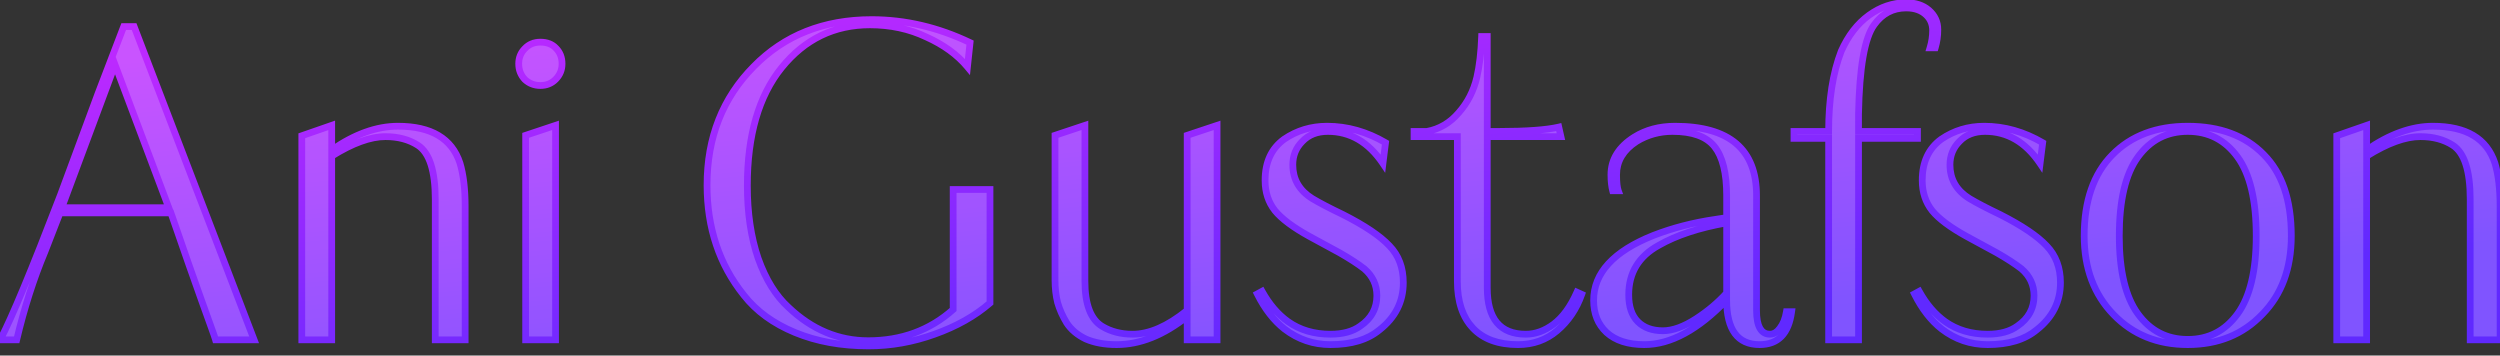
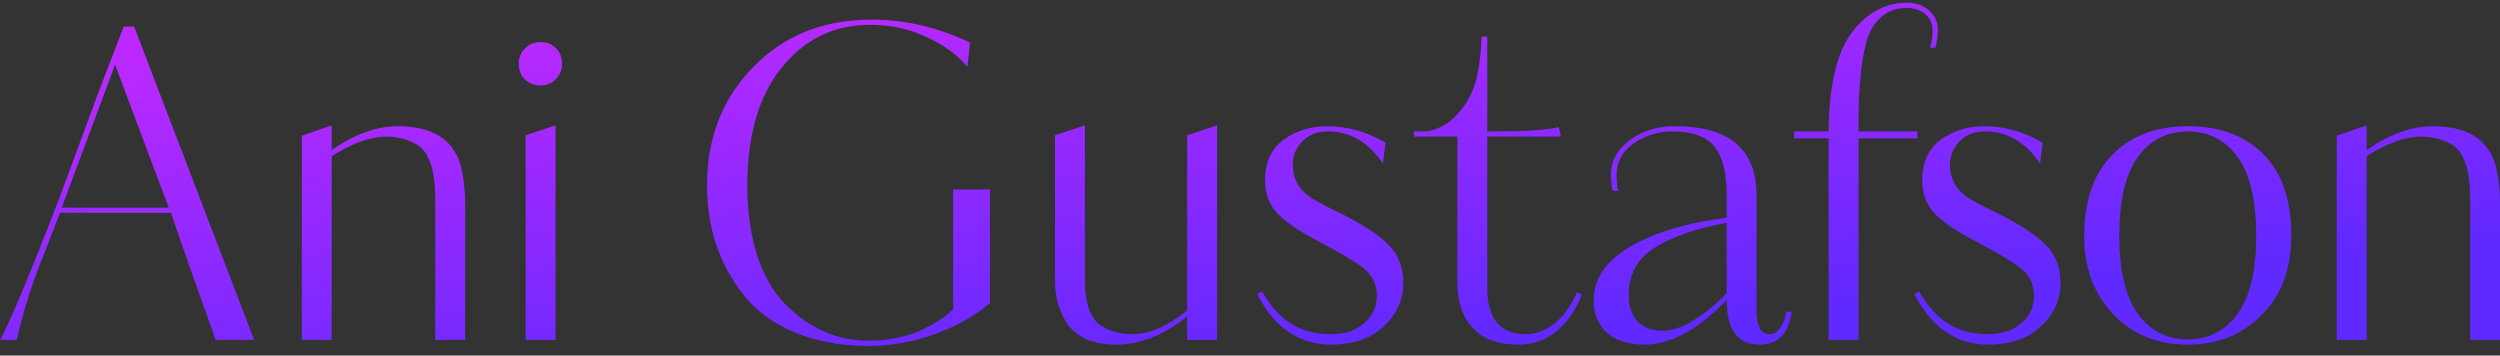
<svg xmlns="http://www.w3.org/2000/svg" width="218" height="31" viewBox="0 0 218 31" fill="none">
  <rect x="0" y="0" width="218" height="31" fill="#333333" stroke="none" />
  <path d="M10.787 2.317H11.694L22.16 29.635H18.797C18.747 29.458 18.621 29.093 18.42 28.539C18.218 27.985 17.928 27.179 17.551 26.121C17.173 25.063 16.82 24.068 16.493 23.136C16.14 22.103 15.611 20.579 14.906 18.564H5.233L3.91 21.964C2.928 24.307 2.109 26.864 1.454 29.635H0.019C1.026 27.72 2.777 23.514 5.271 17.015L8.558 8.135L10.787 2.317ZM5.384 18.11H14.717L10.031 5.642L5.384 18.11ZM40.562 17.997V29.635H37.955V17.392C37.955 14.899 37.451 13.324 36.443 12.669C35.663 12.166 34.718 11.914 33.609 11.914C32.3 11.914 30.738 12.481 28.924 13.614V29.635H26.317V11.838L28.924 10.931V13.085C30.914 11.7 32.841 11.007 34.705 11.007C37.602 11.007 39.403 12.078 40.108 14.219C40.411 15.226 40.562 16.486 40.562 17.997ZM48.444 10.931V29.635H45.837V11.8L48.444 10.931ZM49.011 5.566C49.011 6.095 48.822 6.548 48.444 6.926C48.091 7.279 47.65 7.455 47.121 7.455C46.592 7.455 46.139 7.279 45.761 6.926C45.408 6.548 45.232 6.095 45.232 5.566C45.232 5.037 45.408 4.596 45.761 4.244C46.114 3.866 46.567 3.677 47.121 3.677C47.701 3.677 48.154 3.853 48.481 4.206C48.834 4.558 49.011 5.012 49.011 5.566ZM83.115 16.523H86.327V26.423C85.017 27.556 83.405 28.463 81.491 29.143C79.601 29.824 77.687 30.164 75.747 30.164C73.354 30.164 71.213 29.773 69.324 28.992C67.435 28.212 65.949 27.128 64.865 25.743C62.724 23.073 61.654 19.874 61.654 16.146C61.654 11.989 63.014 8.538 65.734 5.793C68.405 3.072 71.83 1.712 76.012 1.712C78.934 1.712 81.793 2.38 84.589 3.715L84.362 5.83C83.481 4.773 82.284 3.903 80.773 3.223C79.287 2.518 77.649 2.165 75.861 2.165C72.737 2.165 70.168 3.412 68.153 5.906C66.163 8.375 65.168 11.8 65.168 16.183C65.168 18.576 65.483 20.692 66.112 22.531C66.767 24.37 67.649 25.793 68.757 26.801C70.798 28.74 73.115 29.71 75.71 29.71C78.606 29.71 81.075 28.803 83.115 26.99V16.523ZM106.128 10.931V29.635H103.521V27.594C101.456 29.232 99.403 30.05 97.362 30.05C96.33 30.05 95.436 29.887 94.68 29.559C93.949 29.206 93.395 28.74 93.017 28.161C92.665 27.582 92.4 26.99 92.224 26.385C92.073 25.781 91.997 25.126 91.997 24.42V11.8L94.604 10.931V24.496C94.604 26.536 95.108 27.859 96.116 28.463C96.871 28.917 97.753 29.143 98.76 29.143C100.221 29.143 101.808 28.451 103.521 27.065V11.8L106.128 10.931ZM122.368 24.647C122.368 26.31 121.675 27.683 120.29 28.766C119.257 29.622 117.834 30.05 116.02 30.05C114.534 30.05 113.199 29.597 112.015 28.69C111.083 27.96 110.289 26.939 109.634 25.63L110.05 25.403C110.68 26.536 111.435 27.418 112.317 28.048C113.35 28.778 114.584 29.143 116.02 29.143C117.103 29.143 117.972 28.904 118.627 28.426C119.584 27.771 120.063 26.889 120.063 25.781C120.063 24.849 119.698 24.068 118.967 23.438C118.413 23.01 117.695 22.544 116.813 22.04L114.169 20.604C112.758 19.823 111.763 19.08 111.184 18.375C110.604 17.644 110.315 16.763 110.315 15.73C110.315 14.143 110.869 12.947 111.977 12.14C113.085 11.385 114.332 11.007 115.718 11.007C117.481 11.007 119.181 11.486 120.819 12.443L120.592 14.256C119.332 12.392 117.733 11.46 115.793 11.46C114.861 11.46 114.118 11.75 113.564 12.329C113.01 12.884 112.733 13.564 112.733 14.37C112.733 15.629 113.3 16.612 114.433 17.317C115.063 17.695 115.957 18.161 117.116 18.715C119.005 19.672 120.353 20.579 121.159 21.436C121.965 22.267 122.368 23.337 122.368 24.647ZM133.052 29.143C133.883 29.143 134.689 28.854 135.47 28.274C136.276 27.67 136.956 26.738 137.51 25.478L137.926 25.667C137.473 26.952 136.755 28.01 135.772 28.841C134.815 29.647 133.682 30.05 132.372 30.05C130.659 30.05 129.349 29.572 128.442 28.614C127.535 27.657 127.082 26.297 127.082 24.534V11.914H123.304V11.46H124.437C125.52 11.259 126.44 10.717 127.195 9.836C127.976 8.954 128.505 7.921 128.782 6.737C129.009 5.755 129.148 4.571 129.198 3.186H129.689V11.46H130.709C133.102 11.46 134.84 11.334 135.924 11.082L136.112 11.914H129.689V25.101C129.689 27.796 130.81 29.143 133.052 29.143ZM154.342 29.143C154.669 29.143 154.959 28.967 155.211 28.614C155.488 28.262 155.677 27.783 155.778 27.179H156.231C155.979 29.093 155.047 30.05 153.435 30.05C151.521 30.05 150.564 28.753 150.564 26.159C148.07 28.753 145.677 30.05 143.384 30.05C141.974 30.05 140.878 29.698 140.097 28.992C139.342 28.287 138.964 27.355 138.964 26.196C138.964 23.803 140.702 21.914 144.178 20.529C145.866 19.874 147.667 19.408 149.581 19.131L150.564 18.98V17.052C150.564 15.088 150.211 13.665 149.506 12.783C148.8 11.901 147.579 11.46 145.84 11.46C144.707 11.46 143.662 11.75 142.704 12.329C141.546 13.085 140.966 14.055 140.966 15.239C140.966 15.894 141.017 16.36 141.117 16.637H140.626C140.525 16.259 140.475 15.793 140.475 15.239C140.475 13.904 141.155 12.808 142.515 11.952C143.523 11.322 144.707 11.007 146.067 11.007C150.803 11.007 153.171 13.022 153.171 17.052V27.065C153.171 28.451 153.561 29.143 154.342 29.143ZM150.564 25.554V19.433C148.145 19.861 146.168 20.516 144.631 21.398C142.893 22.355 142.024 23.791 142.024 25.705C142.024 26.738 142.289 27.519 142.818 28.048C143.347 28.577 144.077 28.841 145.009 28.841C145.866 28.841 146.835 28.488 147.919 27.783C148.926 27.128 149.808 26.385 150.564 25.554ZM168.979 2.581C168.979 3.135 168.903 3.664 168.752 4.168H168.299C168.45 3.664 168.525 3.16 168.525 2.657C168.525 2.128 168.349 1.687 167.996 1.334C167.568 0.906 166.976 0.692 166.22 0.692C165.062 0.692 164.13 1.183 163.424 2.165C162.593 3.299 162.14 5.893 162.064 9.949V11.46H167.203V12.065H162.064V29.635H159.457V12.065H156.434V11.46H159.457C159.457 8.69 159.822 6.359 160.553 4.47C161.157 3.11 161.963 2.065 162.971 1.334C163.979 0.604 165.062 0.238 166.22 0.238C167.026 0.238 167.681 0.453 168.185 0.881C168.714 1.334 168.979 1.901 168.979 2.581ZM179.672 24.647C179.672 26.31 178.979 27.683 177.594 28.766C176.561 29.622 175.138 30.05 173.324 30.05C171.838 30.05 170.503 29.597 169.319 28.69C168.387 27.96 167.593 26.939 166.938 25.63L167.354 25.403C167.984 26.536 168.739 27.418 169.621 28.048C170.654 28.778 171.888 29.143 173.324 29.143C174.407 29.143 175.276 28.904 175.931 28.426C176.888 27.771 177.367 26.889 177.367 25.781C177.367 24.849 177.002 24.068 176.271 23.438C175.717 23.01 174.999 22.544 174.117 22.04L171.472 20.604C170.062 19.823 169.067 19.08 168.487 18.375C167.908 17.644 167.618 16.763 167.618 15.73C167.618 14.143 168.173 12.947 169.281 12.14C170.389 11.385 171.636 11.007 173.022 11.007C174.785 11.007 176.485 11.486 178.123 12.443L177.896 14.256C176.636 12.392 175.037 11.46 173.097 11.46C172.165 11.46 171.422 11.75 170.868 12.329C170.314 12.884 170.037 13.564 170.037 14.37C170.037 15.629 170.603 16.612 171.737 17.317C172.367 17.695 173.261 18.161 174.42 18.715C176.309 19.672 177.656 20.579 178.463 21.436C179.269 22.267 179.672 23.337 179.672 24.647ZM199.802 20.566C199.802 23.413 198.958 25.692 197.27 27.405C195.583 29.169 193.416 30.05 190.771 30.05C188.152 30.05 185.998 29.181 184.31 27.443C182.597 25.68 181.741 23.388 181.741 20.566C181.741 17.518 182.56 15.163 184.197 13.501C185.834 11.838 188.026 11.007 190.771 11.007C193.567 11.007 195.772 11.826 197.384 13.463C198.996 15.075 199.802 17.443 199.802 20.566ZM196.741 20.566C196.741 17.468 196.2 15.176 195.117 13.69C194.033 12.204 192.585 11.46 190.771 11.46C188.958 11.46 187.509 12.204 186.426 13.69C185.343 15.176 184.801 17.468 184.801 20.566C184.801 23.614 185.343 25.881 186.426 27.368C187.509 28.854 188.958 29.597 190.771 29.597C192.585 29.597 194.033 28.854 195.117 27.368C196.2 25.881 196.741 23.614 196.741 20.566ZM218.008 17.997V29.635H215.401V17.392C215.401 14.899 214.897 13.324 213.89 12.669C213.109 12.166 212.164 11.914 211.056 11.914C209.746 11.914 208.184 12.481 206.371 13.614V29.635H203.764V11.838L206.371 10.931V13.085C208.361 11.7 210.288 11.007 212.152 11.007C215.049 11.007 216.85 12.078 217.555 14.219C217.857 15.226 218.008 16.486 218.008 17.997Z" fill="url(#paint0_linear_101_2)" />
-   <path d="M10.787 2.317H11.694L22.16 29.635H18.797C18.747 29.458 18.621 29.093 18.42 28.539C18.218 27.985 17.928 27.179 17.551 26.121C17.173 25.063 16.82 24.068 16.493 23.136C16.14 22.103 15.611 20.579 14.906 18.564H5.233L3.91 21.964C2.928 24.307 2.109 26.864 1.454 29.635H0.019C1.026 27.72 2.777 23.514 5.271 17.015L8.558 8.135L10.787 2.317ZM5.384 18.11H14.717L10.031 5.642L5.384 18.11ZM40.562 17.997V29.635H37.955V17.392C37.955 14.899 37.451 13.324 36.443 12.669C35.663 12.166 34.718 11.914 33.609 11.914C32.3 11.914 30.738 12.481 28.924 13.614V29.635H26.317V11.838L28.924 10.931V13.085C30.914 11.7 32.841 11.007 34.705 11.007C37.602 11.007 39.403 12.078 40.108 14.219C40.411 15.226 40.562 16.486 40.562 17.997ZM48.444 10.931V29.635H45.837V11.8L48.444 10.931ZM49.011 5.566C49.011 6.095 48.822 6.548 48.444 6.926C48.091 7.279 47.65 7.455 47.121 7.455C46.592 7.455 46.139 7.279 45.761 6.926C45.408 6.548 45.232 6.095 45.232 5.566C45.232 5.037 45.408 4.596 45.761 4.244C46.114 3.866 46.567 3.677 47.121 3.677C47.701 3.677 48.154 3.853 48.481 4.206C48.834 4.558 49.011 5.012 49.011 5.566ZM83.115 16.523H86.327V26.423C85.017 27.556 83.405 28.463 81.491 29.143C79.601 29.824 77.687 30.164 75.747 30.164C73.354 30.164 71.213 29.773 69.324 28.992C67.435 28.212 65.949 27.128 64.865 25.743C62.724 23.073 61.654 19.874 61.654 16.146C61.654 11.989 63.014 8.538 65.734 5.793C68.405 3.072 71.83 1.712 76.012 1.712C78.934 1.712 81.793 2.38 84.589 3.715L84.362 5.83C83.481 4.773 82.284 3.903 80.773 3.223C79.287 2.518 77.649 2.165 75.861 2.165C72.737 2.165 70.168 3.412 68.153 5.906C66.163 8.375 65.168 11.8 65.168 16.183C65.168 18.576 65.483 20.692 66.112 22.531C66.767 24.37 67.649 25.793 68.757 26.801C70.798 28.74 73.115 29.71 75.71 29.71C78.606 29.71 81.075 28.803 83.115 26.99V16.523ZM106.128 10.931V29.635H103.521V27.594C101.456 29.232 99.403 30.05 97.362 30.05C96.33 30.05 95.436 29.887 94.68 29.559C93.949 29.206 93.395 28.74 93.017 28.161C92.665 27.582 92.4 26.99 92.224 26.385C92.073 25.781 91.997 25.126 91.997 24.42V11.8L94.604 10.931V24.496C94.604 26.536 95.108 27.859 96.116 28.463C96.871 28.917 97.753 29.143 98.76 29.143C100.221 29.143 101.808 28.451 103.521 27.065V11.8L106.128 10.931ZM122.368 24.647C122.368 26.31 121.675 27.683 120.29 28.766C119.257 29.622 117.834 30.05 116.02 30.05C114.534 30.05 113.199 29.597 112.015 28.69C111.083 27.96 110.289 26.939 109.634 25.63L110.05 25.403C110.68 26.536 111.435 27.418 112.317 28.048C113.35 28.778 114.584 29.143 116.02 29.143C117.103 29.143 117.972 28.904 118.627 28.426C119.584 27.771 120.063 26.889 120.063 25.781C120.063 24.849 119.698 24.068 118.967 23.438C118.413 23.01 117.695 22.544 116.813 22.04L114.169 20.604C112.758 19.823 111.763 19.08 111.184 18.375C110.604 17.644 110.315 16.763 110.315 15.73C110.315 14.143 110.869 12.947 111.977 12.14C113.085 11.385 114.332 11.007 115.718 11.007C117.481 11.007 119.181 11.486 120.819 12.443L120.592 14.256C119.332 12.392 117.733 11.46 115.793 11.46C114.861 11.46 114.118 11.75 113.564 12.329C113.01 12.884 112.733 13.564 112.733 14.37C112.733 15.629 113.3 16.612 114.433 17.317C115.063 17.695 115.957 18.161 117.116 18.715C119.005 19.672 120.353 20.579 121.159 21.436C121.965 22.267 122.368 23.337 122.368 24.647ZM133.052 29.143C133.883 29.143 134.689 28.854 135.47 28.274C136.276 27.67 136.956 26.738 137.51 25.478L137.926 25.667C137.473 26.952 136.755 28.01 135.772 28.841C134.815 29.647 133.682 30.05 132.372 30.05C130.659 30.05 129.349 29.572 128.442 28.614C127.535 27.657 127.082 26.297 127.082 24.534V11.914H123.304V11.46H124.437C125.52 11.259 126.44 10.717 127.195 9.836C127.976 8.954 128.505 7.921 128.782 6.737C129.009 5.755 129.148 4.571 129.198 3.186H129.689V11.46H130.709C133.102 11.46 134.84 11.334 135.924 11.082L136.112 11.914H129.689V25.101C129.689 27.796 130.81 29.143 133.052 29.143ZM154.342 29.143C154.669 29.143 154.959 28.967 155.211 28.614C155.488 28.262 155.677 27.783 155.778 27.179H156.231C155.979 29.093 155.047 30.05 153.435 30.05C151.521 30.05 150.564 28.753 150.564 26.159C148.07 28.753 145.677 30.05 143.384 30.05C141.974 30.05 140.878 29.698 140.097 28.992C139.342 28.287 138.964 27.355 138.964 26.196C138.964 23.803 140.702 21.914 144.178 20.529C145.866 19.874 147.667 19.408 149.581 19.131L150.564 18.98V17.052C150.564 15.088 150.211 13.665 149.506 12.783C148.8 11.901 147.579 11.46 145.84 11.46C144.707 11.46 143.662 11.75 142.704 12.329C141.546 13.085 140.966 14.055 140.966 15.239C140.966 15.894 141.017 16.36 141.117 16.637H140.626C140.525 16.259 140.475 15.793 140.475 15.239C140.475 13.904 141.155 12.808 142.515 11.952C143.523 11.322 144.707 11.007 146.067 11.007C150.803 11.007 153.171 13.022 153.171 17.052V27.065C153.171 28.451 153.561 29.143 154.342 29.143ZM150.564 25.554V19.433C148.145 19.861 146.168 20.516 144.631 21.398C142.893 22.355 142.024 23.791 142.024 25.705C142.024 26.738 142.289 27.519 142.818 28.048C143.347 28.577 144.077 28.841 145.009 28.841C145.866 28.841 146.835 28.488 147.919 27.783C148.926 27.128 149.808 26.385 150.564 25.554ZM168.979 2.581C168.979 3.135 168.903 3.664 168.752 4.168H168.299C168.45 3.664 168.525 3.16 168.525 2.657C168.525 2.128 168.349 1.687 167.996 1.334C167.568 0.906 166.976 0.692 166.22 0.692C165.062 0.692 164.13 1.183 163.424 2.165C162.593 3.299 162.14 5.893 162.064 9.949V11.46H167.203V12.065H162.064V29.635H159.457V12.065H156.434V11.46H159.457C159.457 8.69 159.822 6.359 160.553 4.47C161.157 3.11 161.963 2.065 162.971 1.334C163.979 0.604 165.062 0.238 166.22 0.238C167.026 0.238 167.681 0.453 168.185 0.881C168.714 1.334 168.979 1.901 168.979 2.581ZM179.672 24.647C179.672 26.31 178.979 27.683 177.594 28.766C176.561 29.622 175.138 30.05 173.324 30.05C171.838 30.05 170.503 29.597 169.319 28.69C168.387 27.96 167.593 26.939 166.938 25.63L167.354 25.403C167.984 26.536 168.739 27.418 169.621 28.048C170.654 28.778 171.888 29.143 173.324 29.143C174.407 29.143 175.276 28.904 175.931 28.426C176.888 27.771 177.367 26.889 177.367 25.781C177.367 24.849 177.002 24.068 176.271 23.438C175.717 23.01 174.999 22.544 174.117 22.04L171.472 20.604C170.062 19.823 169.067 19.08 168.487 18.375C167.908 17.644 167.618 16.763 167.618 15.73C167.618 14.143 168.173 12.947 169.281 12.14C170.389 11.385 171.636 11.007 173.022 11.007C174.785 11.007 176.485 11.486 178.123 12.443L177.896 14.256C176.636 12.392 175.037 11.46 173.097 11.46C172.165 11.46 171.422 11.75 170.868 12.329C170.314 12.884 170.037 13.564 170.037 14.37C170.037 15.629 170.603 16.612 171.737 17.317C172.367 17.695 173.261 18.161 174.42 18.715C176.309 19.672 177.656 20.579 178.463 21.436C179.269 22.267 179.672 23.337 179.672 24.647ZM199.802 20.566C199.802 23.413 198.958 25.692 197.27 27.405C195.583 29.169 193.416 30.05 190.771 30.05C188.152 30.05 185.998 29.181 184.31 27.443C182.597 25.68 181.741 23.388 181.741 20.566C181.741 17.518 182.56 15.163 184.197 13.501C185.834 11.838 188.026 11.007 190.771 11.007C193.567 11.007 195.772 11.826 197.384 13.463C198.996 15.075 199.802 17.443 199.802 20.566ZM196.741 20.566C196.741 17.468 196.2 15.176 195.117 13.69C194.033 12.204 192.585 11.46 190.771 11.46C188.958 11.46 187.509 12.204 186.426 13.69C185.343 15.176 184.801 17.468 184.801 20.566C184.801 23.614 185.343 25.881 186.426 27.368C187.509 28.854 188.958 29.597 190.771 29.597C192.585 29.597 194.033 28.854 195.117 27.368C196.2 25.881 196.741 23.614 196.741 20.566ZM218.008 17.997V29.635H215.401V17.392C215.401 14.899 214.897 13.324 213.89 12.669C213.109 12.166 212.164 11.914 211.056 11.914C209.746 11.914 208.184 12.481 206.371 13.614V29.635H203.764V11.838L206.371 10.931V13.085C208.361 11.7 210.288 11.007 212.152 11.007C215.049 11.007 216.85 12.078 217.555 14.219C217.857 15.226 218.008 16.486 218.008 17.997Z" fill="white" fill-opacity="0.2" />
-   <path d="M10.787 2.317V2.022H10.585L10.512 2.211L10.787 2.317ZM11.694 2.317L11.969 2.211L11.897 2.022H11.694V2.317ZM22.16 29.635V29.929H22.589L22.436 29.529L22.16 29.635ZM18.797 29.635L18.514 29.716L18.575 29.929H18.797V29.635ZM18.42 28.539L18.143 28.64L18.143 28.64L18.42 28.539ZM17.551 26.121L17.273 26.22L17.273 26.22L17.551 26.121ZM16.493 23.136L16.214 23.231L16.215 23.233L16.493 23.136ZM14.906 18.564L15.184 18.466L15.115 18.269H14.906V18.564ZM5.233 18.564V18.269H5.031L4.958 18.457L5.233 18.564ZM3.91 21.964L4.182 22.078L4.185 22.071L3.91 21.964ZM1.454 29.635V29.929H1.688L1.741 29.703L1.454 29.635ZM0.019 29.635L-0.242 29.497L-0.47 29.929H0.019V29.635ZM5.271 17.015L5.546 17.12L5.547 17.117L5.271 17.015ZM8.558 8.135L8.283 8.03L8.282 8.033L8.558 8.135ZM5.384 18.11L5.108 18.008L4.96 18.405H5.384V18.11ZM14.717 18.11V18.405H15.142L14.993 18.007L14.717 18.11ZM10.031 5.642L10.307 5.538L10.03 4.801L9.755 5.539L10.031 5.642ZM10.787 2.611H11.694V2.022H10.787V2.611ZM11.419 2.422L21.885 29.74L22.436 29.529L11.969 2.211L11.419 2.422ZM22.16 29.34H18.797V29.929H22.16V29.34ZM19.081 29.554C19.027 29.366 18.897 28.99 18.697 28.438L18.143 28.64C18.345 29.196 18.467 29.551 18.514 29.716L19.081 29.554ZM18.697 28.438C18.495 27.885 18.206 27.079 17.828 26.022L17.273 26.22C17.651 27.278 17.941 28.085 18.143 28.64L18.697 28.438ZM17.828 26.022C17.45 24.964 17.098 23.97 16.771 23.038L16.215 23.233C16.542 24.166 16.895 25.162 17.273 26.22L17.828 26.022ZM16.771 23.041C16.419 22.007 15.889 20.482 15.184 18.466L14.627 18.661C15.333 20.676 15.861 22.199 16.214 23.231L16.771 23.041ZM14.906 18.269H5.233V18.858H14.906V18.269ZM4.958 18.457L3.636 21.858L4.185 22.071L5.508 18.671L4.958 18.457ZM3.639 21.851C2.649 24.21 1.826 26.782 1.168 29.567L1.741 29.703C2.393 26.945 3.207 24.404 4.182 22.078L3.639 21.851ZM1.454 29.34H0.019V29.929H1.454V29.34ZM0.279 29.772C1.297 27.839 3.053 23.616 5.546 17.12L4.995 16.909C2.5 23.412 0.756 27.601 -0.242 29.497L0.279 29.772ZM5.547 17.117L8.834 8.238L8.282 8.033L4.994 16.912L5.547 17.117ZM8.833 8.241L11.062 2.422L10.512 2.211L8.283 8.03L8.833 8.241ZM5.384 18.405H14.717V17.816H5.384V18.405ZM14.993 18.007L10.307 5.538L9.756 5.745L14.441 18.214L14.993 18.007ZM9.755 5.539L5.108 18.008L5.66 18.213L10.308 5.745L9.755 5.539ZM40.562 29.635V29.929H40.857V29.635H40.562ZM37.955 29.635H37.66V29.929H37.955V29.635ZM36.443 12.669L36.604 12.422L36.603 12.422L36.443 12.669ZM28.924 13.614L28.768 13.364L28.63 13.451V13.614H28.924ZM28.924 29.635V29.929H29.219V29.635H28.924ZM26.317 29.635H26.022V29.929H26.317V29.635ZM26.317 11.838L26.22 11.56L26.022 11.629V11.838H26.317ZM28.924 10.931H29.219V10.517L28.828 10.653L28.924 10.931ZM28.924 13.085H28.63V13.649L29.093 13.327L28.924 13.085ZM40.108 14.219L40.391 14.134L40.388 14.126L40.108 14.219ZM40.267 17.997V29.635H40.857V17.997H40.267ZM40.562 29.34H37.955V29.929H40.562V29.34ZM38.249 29.635V17.392H37.66V29.635H38.249ZM38.249 17.392C38.249 16.129 38.122 15.079 37.858 14.252C37.593 13.424 37.183 12.799 36.604 12.422L36.283 12.917C36.712 13.195 37.057 13.685 37.296 14.431C37.535 15.179 37.66 16.162 37.66 17.392H38.249ZM36.603 12.422C35.766 11.882 34.764 11.619 33.609 11.619V12.209C34.672 12.209 35.559 12.45 36.284 12.917L36.603 12.422ZM33.609 11.619C32.22 11.619 30.602 12.218 28.768 13.364L29.081 13.864C30.874 12.743 32.38 12.209 33.609 12.209V11.619ZM28.63 13.614V29.635H29.219V13.614H28.63ZM28.924 29.34H26.317V29.929H28.924V29.34ZM26.612 29.635V11.838H26.022V29.635H26.612ZM26.414 12.117L29.021 11.21L28.828 10.653L26.22 11.56L26.414 12.117ZM28.63 10.931V13.085H29.219V10.931H28.63ZM29.093 13.327C31.048 11.966 32.917 11.302 34.705 11.302V10.712C32.765 10.712 30.78 11.434 28.756 12.843L29.093 13.327ZM34.705 11.302C36.12 11.302 37.237 11.563 38.078 12.063C38.913 12.559 39.496 13.302 39.829 14.311L40.388 14.126C40.015 12.994 39.346 12.131 38.379 11.557C37.419 10.986 36.187 10.712 34.705 10.712V11.302ZM39.826 14.303C40.117 15.274 40.267 16.503 40.267 17.997H40.857C40.857 16.468 40.704 15.178 40.391 14.134L39.826 14.303ZM48.444 10.931H48.739V10.523L48.351 10.652L48.444 10.931ZM48.444 29.635V29.929H48.739V29.635H48.444ZM45.837 29.635H45.542V29.929H45.837V29.635ZM45.837 11.8L45.743 11.521L45.542 11.588V11.8H45.837ZM48.444 6.926L48.652 7.135L48.652 7.135L48.444 6.926ZM45.761 6.926L45.546 7.127L45.553 7.135L45.56 7.142L45.761 6.926ZM45.761 4.244L45.97 4.452L45.977 4.445L45.761 4.244ZM48.481 4.206L48.265 4.406L48.273 4.414L48.481 4.206ZM48.149 10.931V29.635H48.739V10.931H48.149ZM48.444 29.34H45.837V29.929H48.444V29.34ZM46.131 29.635V11.8H45.542V29.635H46.131ZM45.93 12.08L48.537 11.211L48.351 10.652L45.743 11.521L45.93 12.08ZM48.716 5.566C48.716 6.016 48.559 6.395 48.235 6.718L48.652 7.135C49.085 6.702 49.305 6.174 49.305 5.566H48.716ZM48.235 6.718C47.942 7.012 47.577 7.161 47.121 7.161V7.75C47.723 7.75 48.241 7.546 48.652 7.135L48.235 6.718ZM47.121 7.161C46.665 7.161 46.284 7.011 45.962 6.711L45.56 7.142C45.994 7.547 46.52 7.75 47.121 7.75V7.161ZM45.977 6.725C45.676 6.403 45.527 6.022 45.527 5.566H44.937C44.937 6.168 45.141 6.694 45.546 7.127L45.977 6.725ZM45.527 5.566C45.527 5.11 45.676 4.746 45.969 4.452L45.553 4.035C45.141 4.447 44.937 4.964 44.937 5.566H45.527ZM45.977 4.445C46.269 4.131 46.642 3.971 47.121 3.971V3.382C46.492 3.382 45.958 3.6 45.546 4.042L45.977 4.445ZM47.121 3.971C47.637 3.971 48.005 4.126 48.266 4.406L48.697 4.005C48.303 3.58 47.764 3.382 47.121 3.382V3.971ZM48.273 4.414C48.564 4.705 48.716 5.08 48.716 5.566H49.305C49.305 4.943 49.104 4.412 48.69 3.997L48.273 4.414ZM83.115 16.523V16.229H82.821V16.523H83.115ZM86.327 16.523H86.622V16.229H86.327V16.523ZM86.327 26.423L86.52 26.646L86.622 26.558V26.423H86.327ZM81.491 29.143L81.392 28.866L81.391 28.866L81.491 29.143ZM69.324 28.992L69.212 29.265L69.212 29.265L69.324 28.992ZM64.865 25.743L65.098 25.561L65.095 25.558L64.865 25.743ZM65.734 5.793L65.944 6L65.945 5.999L65.734 5.793ZM84.589 3.715L84.882 3.746L84.904 3.539L84.716 3.449L84.589 3.715ZM84.362 5.83L84.136 6.019L84.581 6.554L84.655 5.862L84.362 5.83ZM80.773 3.223L80.646 3.49L80.652 3.492L80.773 3.223ZM68.153 5.906L67.924 5.721L67.923 5.721L68.153 5.906ZM66.112 22.531L65.834 22.627L65.835 22.63L66.112 22.531ZM68.757 26.801L68.96 26.587L68.956 26.583L68.757 26.801ZM83.115 26.99L83.311 27.21L83.41 27.122V26.99H83.115ZM83.115 16.818H86.327V16.229H83.115V16.818ZM86.032 16.523V26.423H86.622V16.523H86.032ZM86.134 26.2C84.856 27.306 83.278 28.196 81.392 28.866L81.589 29.421C83.532 28.731 85.178 27.807 86.52 26.646L86.134 26.2ZM81.391 28.866C79.532 29.535 77.652 29.869 75.747 29.869V30.458C77.722 30.458 79.67 30.112 81.591 29.421L81.391 28.866ZM75.747 29.869C73.386 29.869 71.285 29.484 69.437 28.72L69.212 29.265C71.142 30.063 73.322 30.458 75.747 30.458V29.869ZM69.437 28.72C67.587 27.955 66.145 26.901 65.098 25.561L64.633 25.924C65.753 27.356 67.283 28.468 69.212 29.265L69.437 28.72ZM65.095 25.558C63 22.945 61.949 19.813 61.949 16.146H61.359C61.359 19.934 62.449 23.2 64.636 25.927L65.095 25.558ZM61.949 16.146C61.949 12.061 63.282 8.686 65.944 6L65.525 5.585C62.746 8.391 61.359 11.918 61.359 16.146H61.949ZM65.945 5.999C68.554 3.341 71.901 2.007 76.012 2.007V1.417C71.76 1.417 68.255 2.804 65.524 5.586L65.945 5.999ZM76.012 2.007C78.887 2.007 81.703 2.663 84.462 3.981L84.716 3.449C81.883 2.096 78.981 1.417 76.012 1.417V2.007ZM84.296 3.683L84.069 5.799L84.655 5.862L84.882 3.746L84.296 3.683ZM84.589 5.642C83.673 4.543 82.438 3.649 80.894 2.955L80.652 3.492C82.131 4.158 83.288 5.002 84.136 6.019L84.589 5.642ZM80.899 2.957C79.37 2.231 77.689 1.871 75.861 1.871V2.46C77.609 2.46 79.203 2.805 80.646 3.49L80.899 2.957ZM75.861 1.871C72.645 1.871 69.993 3.16 67.924 5.721L68.382 6.091C70.343 3.665 72.829 2.46 75.861 2.46V1.871ZM67.923 5.721C65.877 8.259 64.873 11.759 64.873 16.183H65.463C65.463 11.842 66.448 8.49 68.382 6.091L67.923 5.721ZM64.873 16.183C64.873 18.602 65.191 20.751 65.834 22.627L66.391 22.436C65.774 20.634 65.463 18.551 65.463 16.183H64.873ZM65.835 22.63C66.501 24.501 67.406 25.97 68.559 27.019L68.956 26.583C67.892 25.616 67.034 24.239 66.39 22.432L65.835 22.63ZM68.554 27.014C70.644 29.001 73.033 30.005 75.71 30.005V29.416C73.197 29.416 70.951 28.48 68.96 26.587L68.554 27.014ZM75.71 30.005C78.674 30.005 81.213 29.075 83.311 27.21L82.92 26.77C80.937 28.532 78.539 29.416 75.71 29.416V30.005ZM83.41 26.99V16.523H82.821V26.99H83.41ZM106.128 10.931H106.423V10.523L106.035 10.652L106.128 10.931ZM106.128 29.635V29.929H106.423V29.635H106.128ZM103.521 29.635H103.227V29.929H103.521V29.635ZM103.521 27.594H103.816V26.985L103.338 27.363L103.521 27.594ZM94.68 29.559L94.552 29.825L94.563 29.829L94.68 29.559ZM93.017 28.161L92.765 28.314L92.77 28.322L93.017 28.161ZM92.224 26.385L91.938 26.457L91.941 26.468L92.224 26.385ZM91.997 11.8L91.904 11.521L91.702 11.588V11.8H91.997ZM94.604 10.931H94.899V10.523L94.511 10.652L94.604 10.931ZM96.116 28.463L95.964 28.716L95.964 28.716L96.116 28.463ZM103.521 27.065L103.707 27.294L103.816 27.206V27.065H103.521ZM103.521 11.8L103.428 11.521L103.227 11.588V11.8H103.521ZM105.834 10.931V29.635H106.423V10.931H105.834ZM106.128 29.34H103.521V29.929H106.128V29.34ZM103.816 29.635V27.594H103.227V29.635H103.816ZM103.338 27.363C101.309 28.972 99.319 29.756 97.362 29.756V30.345C99.487 30.345 101.602 29.492 103.704 27.825L103.338 27.363ZM97.362 29.756C96.36 29.756 95.507 29.597 94.797 29.289L94.563 29.829C95.363 30.177 96.299 30.345 97.362 30.345V29.756ZM94.808 29.294C94.117 28.96 93.608 28.527 93.264 28L92.77 28.322C93.182 28.954 93.781 29.453 94.552 29.825L94.808 29.294ZM93.269 28.008C92.929 27.449 92.675 26.881 92.507 26.303L91.941 26.468C92.125 27.099 92.4 27.715 92.766 28.314L93.269 28.008ZM92.51 26.314C92.365 25.735 92.292 25.105 92.292 24.42H91.702C91.702 25.147 91.78 25.826 91.938 26.457L92.51 26.314ZM92.292 24.42V11.8H91.702V24.42H92.292ZM92.09 12.08L94.697 11.211L94.511 10.652L91.904 11.521L92.09 12.08ZM94.309 10.931V24.496H94.899V10.931H94.309ZM94.309 24.496C94.309 26.563 94.817 28.028 95.964 28.716L96.267 28.211C95.399 27.69 94.899 26.51 94.899 24.496H94.309ZM95.964 28.716C96.772 29.201 97.707 29.438 98.76 29.438V28.849C97.799 28.849 96.971 28.633 96.267 28.211L95.964 28.716ZM98.76 29.438C100.316 29.438 101.967 28.702 103.707 27.294L103.336 26.836C101.65 28.2 100.127 28.849 98.76 28.849V29.438ZM103.816 27.065V11.8H103.227V27.065H103.816ZM103.615 12.08L106.222 11.211L106.035 10.652L103.428 11.521L103.615 12.08ZM120.29 28.766L120.108 28.533L120.102 28.539L120.29 28.766ZM112.015 28.69L111.833 28.922L111.836 28.924L112.015 28.69ZM109.634 25.63L109.493 25.371L109.244 25.507L109.371 25.761L109.634 25.63ZM110.05 25.403L110.308 25.26L110.166 25.004L109.909 25.144L110.05 25.403ZM112.317 28.048L112.146 28.288L112.147 28.288L112.317 28.048ZM118.627 28.426L118.461 28.182L118.453 28.188L118.627 28.426ZM118.967 23.438L119.16 23.215L119.154 23.21L119.147 23.205L118.967 23.438ZM116.813 22.04L116.96 21.784L116.954 21.781L116.813 22.04ZM114.169 20.604L114.026 20.862L114.028 20.863L114.169 20.604ZM111.184 18.375L110.953 18.558L110.956 18.562L111.184 18.375ZM111.977 12.14L111.811 11.897L111.804 11.902L111.977 12.14ZM120.819 12.443L121.111 12.479L121.135 12.287L120.967 12.188L120.819 12.443ZM120.592 14.256L120.348 14.421L120.787 15.072L120.884 14.293L120.592 14.256ZM113.564 12.329L113.772 12.538L113.777 12.533L113.564 12.329ZM114.433 17.317L114.277 17.567L114.281 17.57L114.433 17.317ZM117.116 18.715L117.249 18.452L117.243 18.449L117.116 18.715ZM121.159 21.436L120.944 21.637L120.947 21.641L121.159 21.436ZM122.073 24.647C122.073 26.213 121.427 27.502 120.108 28.534L120.471 28.998C121.923 27.863 122.662 26.406 122.662 24.647H122.073ZM120.102 28.539C119.138 29.338 117.789 29.756 116.02 29.756V30.345C117.878 30.345 119.376 29.906 120.478 28.992L120.102 28.539ZM116.02 29.756C114.599 29.756 113.327 29.324 112.194 28.456L111.836 28.924C113.071 29.87 114.469 30.345 116.02 30.345V29.756ZM112.197 28.458C111.306 27.76 110.538 26.778 109.898 25.498L109.371 25.761C110.041 27.101 110.86 28.159 111.833 28.922L112.197 28.458ZM109.776 25.888L110.191 25.662L109.909 25.144L109.493 25.371L109.776 25.888ZM109.792 25.546C110.439 26.71 111.222 27.628 112.146 28.288L112.488 27.808C111.649 27.208 110.92 26.362 110.308 25.26L109.792 25.546ZM112.147 28.288C113.236 29.059 114.532 29.438 116.02 29.438V28.849C114.637 28.849 113.464 28.498 112.487 27.807L112.147 28.288ZM116.02 29.438C117.145 29.438 118.081 29.19 118.801 28.663L118.453 28.188C117.863 28.619 117.061 28.849 116.02 28.849V29.438ZM118.794 28.669C119.827 27.962 120.358 26.991 120.358 25.781H119.768C119.768 26.787 119.342 27.579 118.461 28.182L118.794 28.669ZM120.358 25.781C120.358 24.759 119.952 23.898 119.16 23.215L118.775 23.661C119.443 24.237 119.768 24.938 119.768 25.781H120.358ZM119.147 23.205C118.579 22.765 117.848 22.292 116.96 21.784L116.667 22.296C117.542 22.796 118.247 23.254 118.787 23.671L119.147 23.205ZM116.954 21.781L114.309 20.345L114.028 20.863L116.673 22.299L116.954 21.781ZM114.311 20.346C112.912 19.572 111.955 18.85 111.411 18.188L110.956 18.562C111.57 19.31 112.604 20.075 114.026 20.862L114.311 20.346ZM111.414 18.192C110.881 17.519 110.609 16.704 110.609 15.73H110.02C110.02 16.822 110.328 17.77 110.953 18.558L111.414 18.192ZM110.609 15.73C110.609 14.22 111.131 13.12 112.15 12.379L111.804 11.902C110.606 12.773 110.02 14.066 110.02 15.73H110.609ZM112.143 12.384C113.201 11.663 114.389 11.302 115.718 11.302V10.712C114.275 10.712 112.97 11.107 111.811 11.897L112.143 12.384ZM115.718 11.302C117.425 11.302 119.074 11.764 120.67 12.697L120.967 12.188C119.288 11.207 117.537 10.712 115.718 10.712V11.302ZM120.526 12.406L120.299 14.22L120.884 14.293L121.111 12.479L120.526 12.406ZM120.836 14.091C119.532 12.161 117.848 11.166 115.793 11.166V11.755C117.618 11.755 119.133 12.623 120.348 14.421L120.836 14.091ZM115.793 11.166C114.795 11.166 113.97 11.479 113.351 12.126L113.777 12.533C114.266 12.021 114.927 11.755 115.793 11.755V11.166ZM113.356 12.121C112.744 12.732 112.438 13.488 112.438 14.37H113.027C113.027 13.639 113.275 13.035 113.772 12.538L113.356 12.121ZM112.438 14.37C112.438 15.738 113.064 16.812 114.277 17.567L114.589 17.067C113.535 16.411 113.027 15.52 113.027 14.37H112.438ZM114.281 17.57C114.923 17.954 115.827 18.425 116.989 18.981L117.243 18.449C116.087 17.896 115.203 17.435 114.585 17.064L114.281 17.57ZM116.983 18.978C118.862 19.93 120.173 20.818 120.944 21.637L121.373 21.233C120.532 20.34 119.148 19.414 117.249 18.452L116.983 18.978ZM120.947 21.641C121.693 22.41 122.073 23.403 122.073 24.647H122.662C122.662 23.272 122.237 22.124 121.37 21.23L120.947 21.641ZM135.47 28.274L135.646 28.511L135.647 28.51L135.47 28.274ZM137.51 25.478L137.632 25.21L137.361 25.087L137.241 25.36L137.51 25.478ZM137.926 25.667L138.204 25.765L138.294 25.511L138.048 25.399L137.926 25.667ZM135.772 28.841L135.962 29.067L135.963 29.066L135.772 28.841ZM128.442 28.614L128.228 28.817L128.228 28.817L128.442 28.614ZM127.082 11.914H127.377V11.619H127.082V11.914ZM123.304 11.914H123.009V12.209H123.304V11.914ZM123.304 11.46V11.166H123.009V11.46H123.304ZM124.437 11.46V11.755H124.464L124.491 11.75L124.437 11.46ZM127.195 9.836L126.975 9.64L126.972 9.644L127.195 9.836ZM128.782 6.737L129.069 6.804L129.069 6.804L128.782 6.737ZM129.198 3.186V2.891H128.914L128.903 3.175L129.198 3.186ZM129.689 3.186H129.984V2.891H129.689V3.186ZM129.689 11.46H129.394V11.755H129.689V11.46ZM135.924 11.082L136.211 11.017L136.145 10.728L135.857 10.796L135.924 11.082ZM136.112 11.914V12.209H136.482L136.4 11.848L136.112 11.914ZM129.689 11.914V11.619H129.394V11.914H129.689ZM133.052 29.438C133.957 29.438 134.823 29.122 135.646 28.511L135.295 28.038C134.555 28.586 133.81 28.849 133.052 28.849V29.438ZM135.647 28.51C136.506 27.866 137.213 26.887 137.78 25.597L137.241 25.36C136.7 26.589 136.047 27.474 135.293 28.039L135.647 28.51ZM137.389 25.747L137.804 25.936L138.048 25.399L137.632 25.21L137.389 25.747ZM137.648 25.569C137.211 26.808 136.522 27.821 135.582 28.616L135.963 29.066C136.987 28.199 137.734 27.096 138.204 25.765L137.648 25.569ZM135.583 28.616C134.681 29.375 133.616 29.756 132.372 29.756V30.345C133.748 30.345 134.949 29.92 135.962 29.067L135.583 28.616ZM132.372 29.756C130.714 29.756 129.492 29.294 128.656 28.412L128.228 28.817C129.206 29.849 130.603 30.345 132.372 30.345V29.756ZM128.656 28.412C127.817 27.526 127.377 26.248 127.377 24.534H126.787C126.787 26.346 127.254 27.789 128.228 28.817L128.656 28.412ZM127.377 24.534V11.914H126.787V24.534H127.377ZM127.082 11.619H123.304V12.209H127.082V11.619ZM123.598 11.914V11.46H123.009V11.914H123.598ZM123.304 11.755H124.437V11.166H123.304V11.755ZM124.491 11.75C125.644 11.536 126.622 10.957 127.419 10.027L126.972 9.644C126.257 10.477 125.396 10.982 124.383 11.171L124.491 11.75ZM127.416 10.031C128.23 9.112 128.781 8.034 129.069 6.804L128.495 6.67C128.229 7.808 127.722 8.796 126.975 9.64L127.416 10.031ZM129.069 6.804C129.302 5.798 129.442 4.594 129.492 3.196L128.903 3.175C128.853 4.548 128.716 5.712 128.495 6.671L129.069 6.804ZM129.198 3.48H129.689V2.891H129.198V3.48ZM129.394 3.186V11.46H129.984V3.186H129.394ZM129.689 11.755H130.709V11.166H129.689V11.755ZM130.709 11.755C133.105 11.755 134.872 11.63 135.99 11.37L135.857 10.796C134.809 11.039 133.099 11.166 130.709 11.166V11.755ZM135.636 11.148L135.825 11.979L136.4 11.848L136.211 11.017L135.636 11.148ZM136.112 11.619H129.689V12.209H136.112V11.619ZM129.394 11.914V25.101H129.984V11.914H129.394ZM129.394 25.101C129.394 26.482 129.68 27.573 130.303 28.321C130.935 29.08 131.87 29.438 133.052 29.438V28.849C131.992 28.849 131.246 28.533 130.756 27.944C130.258 27.345 129.984 26.415 129.984 25.101H129.394ZM155.211 28.614L154.979 28.432L154.971 28.443L155.211 28.614ZM155.778 27.179V26.884H155.528L155.487 27.13L155.778 27.179ZM156.231 27.179L156.523 27.217L156.567 26.884H156.231V27.179ZM150.564 26.159H150.858V25.427L150.351 25.954L150.564 26.159ZM140.097 28.992L139.896 29.208L139.9 29.211L140.097 28.992ZM144.178 20.529L144.071 20.254L144.069 20.255L144.178 20.529ZM149.581 19.131L149.623 19.422L149.626 19.422L149.581 19.131ZM150.564 18.98L150.608 19.271L150.858 19.232V18.98H150.564ZM149.506 12.783L149.736 12.599L149.736 12.599L149.506 12.783ZM142.704 12.329L142.552 12.077L142.543 12.083L142.704 12.329ZM141.117 16.637V16.931H141.538L141.394 16.536L141.117 16.637ZM140.626 16.637L140.341 16.713L140.4 16.931H140.626V16.637ZM142.515 11.952L142.359 11.702L142.358 11.702L142.515 11.952ZM150.564 25.554L150.782 25.752L150.858 25.668V25.554H150.564ZM150.564 19.433H150.858V19.081L150.512 19.143L150.564 19.433ZM144.631 21.398L144.774 21.656L144.778 21.653L144.631 21.398ZM142.818 28.048L142.609 28.256L142.609 28.256L142.818 28.048ZM147.919 27.783L147.758 27.536L147.758 27.536L147.919 27.783ZM154.342 29.438C154.794 29.438 155.163 29.188 155.451 28.786L154.971 28.443C154.755 28.746 154.545 28.849 154.342 28.849V29.438ZM155.443 28.797C155.76 28.393 155.962 27.863 156.068 27.227L155.487 27.13C155.392 27.703 155.217 28.13 154.979 28.432L155.443 28.797ZM155.778 27.473H156.231V26.884H155.778V27.473ZM155.939 27.14C155.818 28.061 155.538 28.71 155.132 29.127C154.733 29.537 154.179 29.756 153.435 29.756V30.345C154.303 30.345 155.022 30.085 155.554 29.538C156.081 28.998 156.393 28.21 156.523 27.217L155.939 27.14ZM153.435 29.756C152.552 29.756 151.931 29.461 151.519 28.902C151.094 28.327 150.858 27.428 150.858 26.159H150.269C150.269 27.483 150.512 28.53 151.044 29.252C151.589 29.991 152.404 30.345 153.435 30.345V29.756ZM150.351 25.954C147.882 28.523 145.561 29.756 143.384 29.756V30.345C145.793 30.345 148.258 28.983 150.776 26.363L150.351 25.954ZM143.384 29.756C142.022 29.756 141.005 29.415 140.295 28.774L139.9 29.211C140.751 29.98 141.926 30.345 143.384 30.345V29.756ZM140.298 28.777C139.61 28.134 139.258 27.284 139.258 26.196H138.669C138.669 27.426 139.073 28.44 139.896 29.208L140.298 28.777ZM139.258 26.196C139.258 23.986 140.851 22.172 144.287 20.802L144.069 20.255C140.553 21.656 138.669 23.62 138.669 26.196H139.258ZM144.285 20.803C145.95 20.157 147.729 19.696 149.623 19.422L149.539 18.839C147.604 19.119 145.781 19.59 144.071 20.254L144.285 20.803ZM149.626 19.422L150.608 19.271L150.519 18.688L149.536 18.839L149.626 19.422ZM150.858 18.98V17.052H150.269V18.98H150.858ZM150.858 17.052C150.858 15.065 150.504 13.559 149.736 12.599L149.275 12.967C149.918 13.77 150.269 15.11 150.269 17.052H150.858ZM149.736 12.599C148.95 11.616 147.619 11.166 145.84 11.166V11.755C147.538 11.755 148.651 12.186 149.275 12.967L149.736 12.599ZM145.84 11.166C144.654 11.166 143.556 11.47 142.552 12.077L142.857 12.582C143.767 12.03 144.76 11.755 145.84 11.755V11.166ZM142.543 12.083C141.318 12.882 140.672 13.937 140.672 15.239H141.261C141.261 14.173 141.774 13.288 142.865 12.576L142.543 12.083ZM140.672 15.239C140.672 15.896 140.721 16.408 140.84 16.738L141.394 16.536C141.313 16.312 141.261 15.891 141.261 15.239H140.672ZM141.117 16.342H140.626V16.931H141.117V16.342ZM140.911 16.561C140.819 16.216 140.77 15.777 140.77 15.239H140.18C140.18 15.809 140.232 16.302 140.341 16.713L140.911 16.561ZM140.77 15.239C140.77 14.027 141.378 13.016 142.672 12.201L142.358 11.702C140.933 12.6 140.18 13.781 140.18 15.239H140.77ZM142.672 12.201C143.626 11.605 144.754 11.302 146.067 11.302V10.712C144.66 10.712 143.42 11.039 142.359 11.702L142.672 12.201ZM146.067 11.302C148.4 11.302 150.095 11.799 151.204 12.743C152.304 13.679 152.876 15.096 152.876 17.052H153.465C153.465 14.978 152.854 13.373 151.586 12.294C150.327 11.223 148.47 10.712 146.067 10.712V11.302ZM152.876 17.052V27.065H153.465V17.052H152.876ZM152.876 27.065C152.876 27.776 152.974 28.356 153.207 28.769C153.453 29.206 153.843 29.438 154.342 29.438V28.849C154.06 28.849 153.864 28.735 153.72 28.479C153.562 28.199 153.465 27.74 153.465 27.065H152.876ZM150.858 25.554V19.433H150.269V25.554H150.858ZM150.512 19.143C148.072 19.575 146.06 20.238 144.485 21.142L144.778 21.653C146.276 20.794 148.218 20.148 150.615 19.723L150.512 19.143ZM144.489 21.14C143.583 21.639 142.89 22.27 142.424 23.04C141.958 23.81 141.73 24.702 141.73 25.705H142.319C142.319 24.794 142.525 24.011 142.928 23.345C143.331 22.679 143.941 22.114 144.774 21.656L144.489 21.14ZM141.73 25.705C141.73 26.786 142.007 27.654 142.609 28.256L143.026 27.839C142.571 27.384 142.319 26.69 142.319 25.705H141.73ZM142.609 28.256C143.206 28.853 144.019 29.136 145.009 29.136V28.547C144.135 28.547 143.487 28.3 143.026 27.839L142.609 28.256ZM145.009 29.136C145.945 29.136 146.971 28.752 148.079 28.03L147.758 27.536C146.7 28.225 145.786 28.547 145.009 28.547V29.136ZM148.079 28.03C149.106 27.363 150.008 26.603 150.782 25.752L150.345 25.356C149.608 26.167 148.746 26.894 147.758 27.536L148.079 28.03ZM168.752 4.168V4.463H168.971L169.034 4.253L168.752 4.168ZM168.299 4.168L168.016 4.083L167.902 4.463H168.299V4.168ZM163.424 2.165L163.662 2.34L163.664 2.337L163.424 2.165ZM162.064 9.949L161.769 9.944V9.949H162.064ZM162.064 11.46H161.769V11.755H162.064V11.46ZM167.203 11.46H167.498V11.166H167.203V11.46ZM167.203 12.065V12.36H167.498V12.065H167.203ZM162.064 12.065V11.77H161.769V12.065H162.064ZM162.064 29.635V29.929H162.359V29.635H162.064ZM159.457 29.635H159.162V29.929H159.457V29.635ZM159.457 12.065H159.752V11.77H159.457V12.065ZM156.434 12.065H156.14V12.36H156.434V12.065ZM156.434 11.46V11.166H156.14V11.46H156.434ZM159.457 11.46V11.755H159.752V11.46H159.457ZM160.553 4.47L160.283 4.351L160.28 4.357L160.278 4.364L160.553 4.47ZM162.971 1.334L163.144 1.573L163.144 1.573L162.971 1.334ZM168.185 0.881L168.377 0.657L168.376 0.656L168.185 0.881ZM168.684 2.581C168.684 3.108 168.612 3.608 168.47 4.083L169.034 4.253C169.194 3.72 169.273 3.162 169.273 2.581H168.684ZM168.752 3.873H168.299V4.463H168.752V3.873ZM168.581 4.253C168.74 3.723 168.82 3.19 168.82 2.657H168.231C168.231 3.13 168.16 3.606 168.016 4.083L168.581 4.253ZM168.82 2.657C168.82 2.055 168.616 1.537 168.205 1.126L167.788 1.543C168.082 1.836 168.231 2.201 168.231 2.657H168.82ZM168.205 1.126C167.708 0.629 167.034 0.397 166.22 0.397V0.987C166.918 0.987 167.428 1.183 167.788 1.543L168.205 1.126ZM166.22 0.397C164.962 0.397 163.943 0.938 163.185 1.994L163.664 2.337C164.317 1.428 165.161 0.987 166.22 0.987V0.397ZM163.187 1.991C162.73 2.614 162.399 3.601 162.171 4.911C161.94 6.229 161.807 7.908 161.769 9.944L162.359 9.954C162.396 7.935 162.528 6.289 162.751 5.012C162.976 3.727 163.288 2.85 163.662 2.34L163.187 1.991ZM161.769 9.949V11.46H162.359V9.949H161.769ZM162.064 11.755H167.203V11.166H162.064V11.755ZM166.908 11.46V12.065H167.498V11.46H166.908ZM167.203 11.77H162.064V12.36H167.203V11.77ZM161.769 12.065V29.635H162.359V12.065H161.769ZM162.064 29.34H159.457V29.929H162.064V29.34ZM159.752 29.635V12.065H159.162V29.635H159.752ZM159.457 11.77H156.434V12.36H159.457V11.77ZM156.729 12.065V11.46H156.14V12.065H156.729ZM156.434 11.755H159.457V11.166H156.434V11.755ZM159.752 11.46C159.752 8.713 160.114 6.422 160.828 4.577L160.278 4.364C159.53 6.297 159.162 8.666 159.162 11.46H159.752ZM160.822 4.59C161.41 3.268 162.186 2.267 163.144 1.573L162.798 1.096C161.741 1.862 160.905 2.952 160.283 4.351L160.822 4.59ZM163.144 1.573C164.105 0.876 165.129 0.533 166.22 0.533V-0.056C164.995 -0.056 163.852 0.331 162.798 1.096L163.144 1.573ZM166.22 0.533C166.972 0.533 167.555 0.732 167.994 1.105L168.376 0.656C167.808 0.173 167.08 -0.056 166.22 -0.056V0.533ZM167.993 1.104C168.459 1.503 168.684 1.989 168.684 2.581H169.273C169.273 1.812 168.969 1.165 168.377 0.657L167.993 1.104ZM177.594 28.766L177.412 28.533L177.405 28.539L177.594 28.766ZM169.319 28.69L169.137 28.922L169.14 28.924L169.319 28.69ZM166.938 25.63L166.797 25.371L166.548 25.507L166.675 25.761L166.938 25.63ZM167.354 25.403L167.612 25.26L167.47 25.004L167.213 25.144L167.354 25.403ZM169.621 28.048L169.45 28.288L169.451 28.288L169.621 28.048ZM175.931 28.426L175.765 28.182L175.757 28.188L175.931 28.426ZM176.271 23.438L176.463 23.215L176.458 23.21L176.451 23.205L176.271 23.438ZM174.117 22.04L174.264 21.784L174.258 21.781L174.117 22.04ZM171.472 20.604L171.33 20.862L171.332 20.863L171.472 20.604ZM168.487 18.375L168.257 18.558L168.26 18.562L168.487 18.375ZM169.281 12.14L169.115 11.897L169.108 11.902L169.281 12.14ZM178.123 12.443L178.415 12.479L178.439 12.287L178.271 12.188L178.123 12.443ZM177.896 14.256L177.652 14.421L178.091 15.072L178.188 14.293L177.896 14.256ZM170.868 12.329L171.076 12.538L171.081 12.533L170.868 12.329ZM171.737 17.317L171.581 17.567L171.585 17.57L171.737 17.317ZM174.42 18.715L174.553 18.452L174.547 18.449L174.42 18.715ZM178.463 21.436L178.248 21.637L178.251 21.641L178.463 21.436ZM179.377 24.647C179.377 26.213 178.731 27.502 177.412 28.534L177.775 28.998C179.227 27.863 179.966 26.406 179.966 24.647H179.377ZM177.405 28.539C176.442 29.338 175.093 29.756 173.324 29.756V30.345C175.182 30.345 176.68 29.906 177.782 28.992L177.405 28.539ZM173.324 29.756C171.903 29.756 170.631 29.324 169.498 28.456L169.14 28.924C170.375 29.87 171.773 30.345 173.324 30.345V29.756ZM169.501 28.458C168.61 27.76 167.842 26.778 167.202 25.498L166.675 25.761C167.345 27.101 168.163 28.159 169.137 28.922L169.501 28.458ZM167.079 25.888L167.495 25.662L167.213 25.144L166.797 25.371L167.079 25.888ZM167.096 25.546C167.743 26.71 168.526 27.628 169.45 28.288L169.792 27.808C168.953 27.208 168.224 26.362 167.612 25.26L167.096 25.546ZM169.451 28.288C170.54 29.059 171.836 29.438 173.324 29.438V28.849C171.94 28.849 170.768 28.498 169.791 27.807L169.451 28.288ZM173.324 29.438C174.449 29.438 175.385 29.19 176.105 28.663L175.757 28.188C175.167 28.619 174.365 28.849 173.324 28.849V29.438ZM176.097 28.669C177.13 27.962 177.662 26.991 177.662 25.781H177.072C177.072 26.787 176.646 27.579 175.765 28.182L176.097 28.669ZM177.662 25.781C177.662 24.759 177.256 23.898 176.463 23.215L176.079 23.661C176.747 24.237 177.072 24.938 177.072 25.781H177.662ZM176.451 23.205C175.883 22.765 175.152 22.292 174.264 21.784L173.971 22.296C174.846 22.796 175.551 23.254 176.091 23.671L176.451 23.205ZM174.258 21.781L171.613 20.345L171.332 20.863L173.977 22.299L174.258 21.781ZM171.615 20.346C170.216 19.572 169.259 18.85 168.715 18.188L168.26 18.562C168.874 19.31 169.908 20.075 171.33 20.862L171.615 20.346ZM168.718 18.192C168.185 17.519 167.913 16.704 167.913 15.73H167.324C167.324 16.822 167.631 17.77 168.257 18.558L168.718 18.192ZM167.913 15.73C167.913 14.22 168.435 13.12 169.454 12.379L169.108 11.902C167.91 12.773 167.324 14.066 167.324 15.73H167.913ZM169.447 12.384C170.505 11.663 171.693 11.302 173.022 11.302V10.712C171.579 10.712 170.274 11.107 169.115 11.897L169.447 12.384ZM173.022 11.302C174.729 11.302 176.378 11.764 177.974 12.697L178.271 12.188C176.592 11.207 174.841 10.712 173.022 10.712V11.302ZM177.83 12.406L177.603 14.22L178.188 14.293L178.415 12.479L177.83 12.406ZM178.14 14.091C176.836 12.161 175.151 11.166 173.097 11.166V11.755C174.922 11.755 176.437 12.623 177.652 14.421L178.14 14.091ZM173.097 11.166C172.099 11.166 171.274 11.479 170.655 12.126L171.081 12.533C171.57 12.021 172.231 11.755 173.097 11.755V11.166ZM170.66 12.121C170.048 12.732 169.742 13.488 169.742 14.37H170.331C170.331 13.639 170.579 13.035 171.076 12.538L170.66 12.121ZM169.742 14.37C169.742 15.738 170.368 16.812 171.581 17.567L171.893 17.067C170.839 16.411 170.331 15.52 170.331 14.37H169.742ZM171.585 17.57C172.227 17.954 173.131 18.425 174.292 18.981L174.547 18.449C173.391 17.896 172.507 17.435 171.889 17.064L171.585 17.57ZM174.286 18.978C176.166 19.93 177.477 20.818 178.248 21.637L178.677 21.233C177.836 20.34 176.452 19.414 174.553 18.452L174.286 18.978ZM178.251 21.641C178.997 22.41 179.377 23.403 179.377 24.647H179.966C179.966 23.272 179.541 22.124 178.674 21.23L178.251 21.641ZM197.27 27.405L197.06 27.198L197.057 27.202L197.27 27.405ZM184.31 27.443L184.522 27.238L184.522 27.238L184.31 27.443ZM184.197 13.501L184.407 13.707L184.407 13.707L184.197 13.501ZM197.384 13.463L197.174 13.67L197.175 13.671L197.384 13.463ZM195.117 13.69L195.355 13.516L195.355 13.516L195.117 13.69ZM186.426 13.69L186.664 13.863L186.664 13.863L186.426 13.69ZM186.426 27.368L186.664 27.194L186.664 27.194L186.426 27.368ZM195.117 27.368L195.355 27.541L195.355 27.541L195.117 27.368ZM199.507 20.566C199.507 23.351 198.684 25.551 197.06 27.199L197.48 27.612C199.232 25.834 200.097 23.475 200.097 20.566H199.507ZM197.057 27.202C195.43 28.902 193.343 29.756 190.771 29.756V30.345C193.489 30.345 195.735 29.436 197.483 27.609L197.057 27.202ZM190.771 29.756C188.224 29.756 186.149 28.914 184.522 27.238L184.099 27.648C185.847 29.449 188.079 30.345 190.771 30.345V29.756ZM184.522 27.238C182.87 25.538 182.036 23.323 182.036 20.566H181.446C181.446 23.452 182.325 25.822 184.099 27.648L184.522 27.238ZM182.036 20.566C182.036 17.571 182.839 15.3 184.407 13.707L183.987 13.294C182.28 15.027 181.446 17.466 181.446 20.566H182.036ZM184.407 13.707C185.979 12.111 188.09 11.302 190.771 11.302V10.712C187.962 10.712 185.689 11.565 183.987 13.294L184.407 13.707ZM190.771 11.302C193.507 11.302 195.629 12.101 197.174 13.67L197.594 13.256C195.915 11.551 193.628 10.712 190.771 10.712V11.302ZM197.175 13.671C198.714 15.21 199.507 17.491 199.507 20.566H200.097C200.097 17.394 199.277 14.94 197.592 13.255L197.175 13.671ZM197.036 20.566C197.036 17.444 196.492 15.077 195.355 13.516L194.878 13.863C195.907 15.275 196.447 17.492 196.447 20.566H197.036ZM195.355 13.516C194.217 11.955 192.681 11.166 190.771 11.166V11.755C192.489 11.755 193.85 12.452 194.878 13.863L195.355 13.516ZM190.771 11.166C188.862 11.166 187.326 11.955 186.188 13.516L186.664 13.863C187.693 12.452 189.054 11.755 190.771 11.755V11.166ZM186.188 13.516C185.051 15.077 184.507 17.444 184.507 20.566H185.096C185.096 17.492 185.636 15.275 186.664 13.863L186.188 13.516ZM184.507 20.566C184.507 23.64 185.051 25.981 186.188 27.541L186.664 27.194C185.635 25.782 185.096 23.589 185.096 20.566H184.507ZM186.188 27.541C187.326 29.102 188.862 29.892 190.771 29.892V29.302C189.054 29.302 187.693 28.605 186.664 27.194L186.188 27.541ZM190.771 29.892C192.681 29.892 194.217 29.102 195.355 27.541L194.878 27.194C193.85 28.605 192.489 29.302 190.771 29.302V29.892ZM195.355 27.541C196.492 25.981 197.036 23.64 197.036 20.566H196.447C196.447 23.589 195.908 25.782 194.878 27.194L195.355 27.541ZM218.008 29.635V29.929H218.303V29.635H218.008ZM215.401 29.635H215.107V29.929H215.401V29.635ZM213.89 12.669L214.05 12.422L214.05 12.422L213.89 12.669ZM206.371 13.614L206.215 13.364L206.076 13.451V13.614H206.371ZM206.371 29.635V29.929H206.665V29.635H206.371ZM203.764 29.635H203.469V29.929H203.764V29.635ZM203.764 11.838L203.667 11.56L203.469 11.629V11.838H203.764ZM206.371 10.931H206.665V10.517L206.274 10.653L206.371 10.931ZM206.371 13.085H206.076V13.649L206.539 13.327L206.371 13.085ZM217.555 14.219L217.837 14.134L217.835 14.126L217.555 14.219ZM217.714 17.997V29.635H218.303V17.997H217.714ZM218.008 29.34H215.401V29.929H218.008V29.34ZM215.696 29.635V17.392H215.107V29.635H215.696ZM215.696 17.392C215.696 16.129 215.569 15.079 215.304 14.252C215.039 13.424 214.629 12.799 214.05 12.422L213.729 12.917C214.158 13.195 214.504 13.685 214.743 14.431C214.982 15.179 215.107 16.162 215.107 17.392H215.696ZM214.05 12.422C213.213 11.882 212.21 11.619 211.056 11.619V12.209C212.119 12.209 213.005 12.45 213.73 12.917L214.05 12.422ZM211.056 11.619C209.666 11.619 208.048 12.218 206.215 13.364L206.527 13.864C208.32 12.743 209.826 12.209 211.056 12.209V11.619ZM206.076 13.614V29.635H206.665V13.614H206.076ZM206.371 29.34H203.764V29.929H206.371V29.34ZM204.058 29.635V11.838H203.469V29.635H204.058ZM203.86 12.117L206.468 11.21L206.274 10.653L203.667 11.56L203.86 12.117ZM206.076 10.931V13.085H206.665V10.931H206.076ZM206.539 13.327C208.494 11.966 210.364 11.302 212.152 11.302V10.712C210.212 10.712 208.227 11.434 206.202 12.843L206.539 13.327ZM212.152 11.302C213.567 11.302 214.684 11.563 215.525 12.063C216.359 12.559 216.943 13.302 217.275 14.311L217.835 14.126C217.462 12.994 216.792 12.131 215.826 11.557C214.865 10.986 213.634 10.712 212.152 10.712V11.302ZM217.273 14.303C217.564 15.274 217.714 16.503 217.714 17.997H218.303C218.303 16.468 218.15 15.178 217.837 14.134L217.273 14.303Z" fill="url(#paint1_linear_101_2)" />
  <defs>
    <linearGradient id="paint0_linear_101_2" x1="133.267" y1="29.418" x2="129.74" y2="-6.332" gradientUnits="userSpaceOnUse">
      <stop stop-color="#6029FF" />
      <stop offset="1" stop-color="#BB29FF" />
    </linearGradient>
    <linearGradient id="paint1_linear_101_2" x1="133.267" y1="29.418" x2="129.74" y2="-6.332" gradientUnits="userSpaceOnUse">
      <stop stop-color="#6029FF" />
      <stop offset="1" stop-color="#BB29FF" />
    </linearGradient>
  </defs>
</svg>